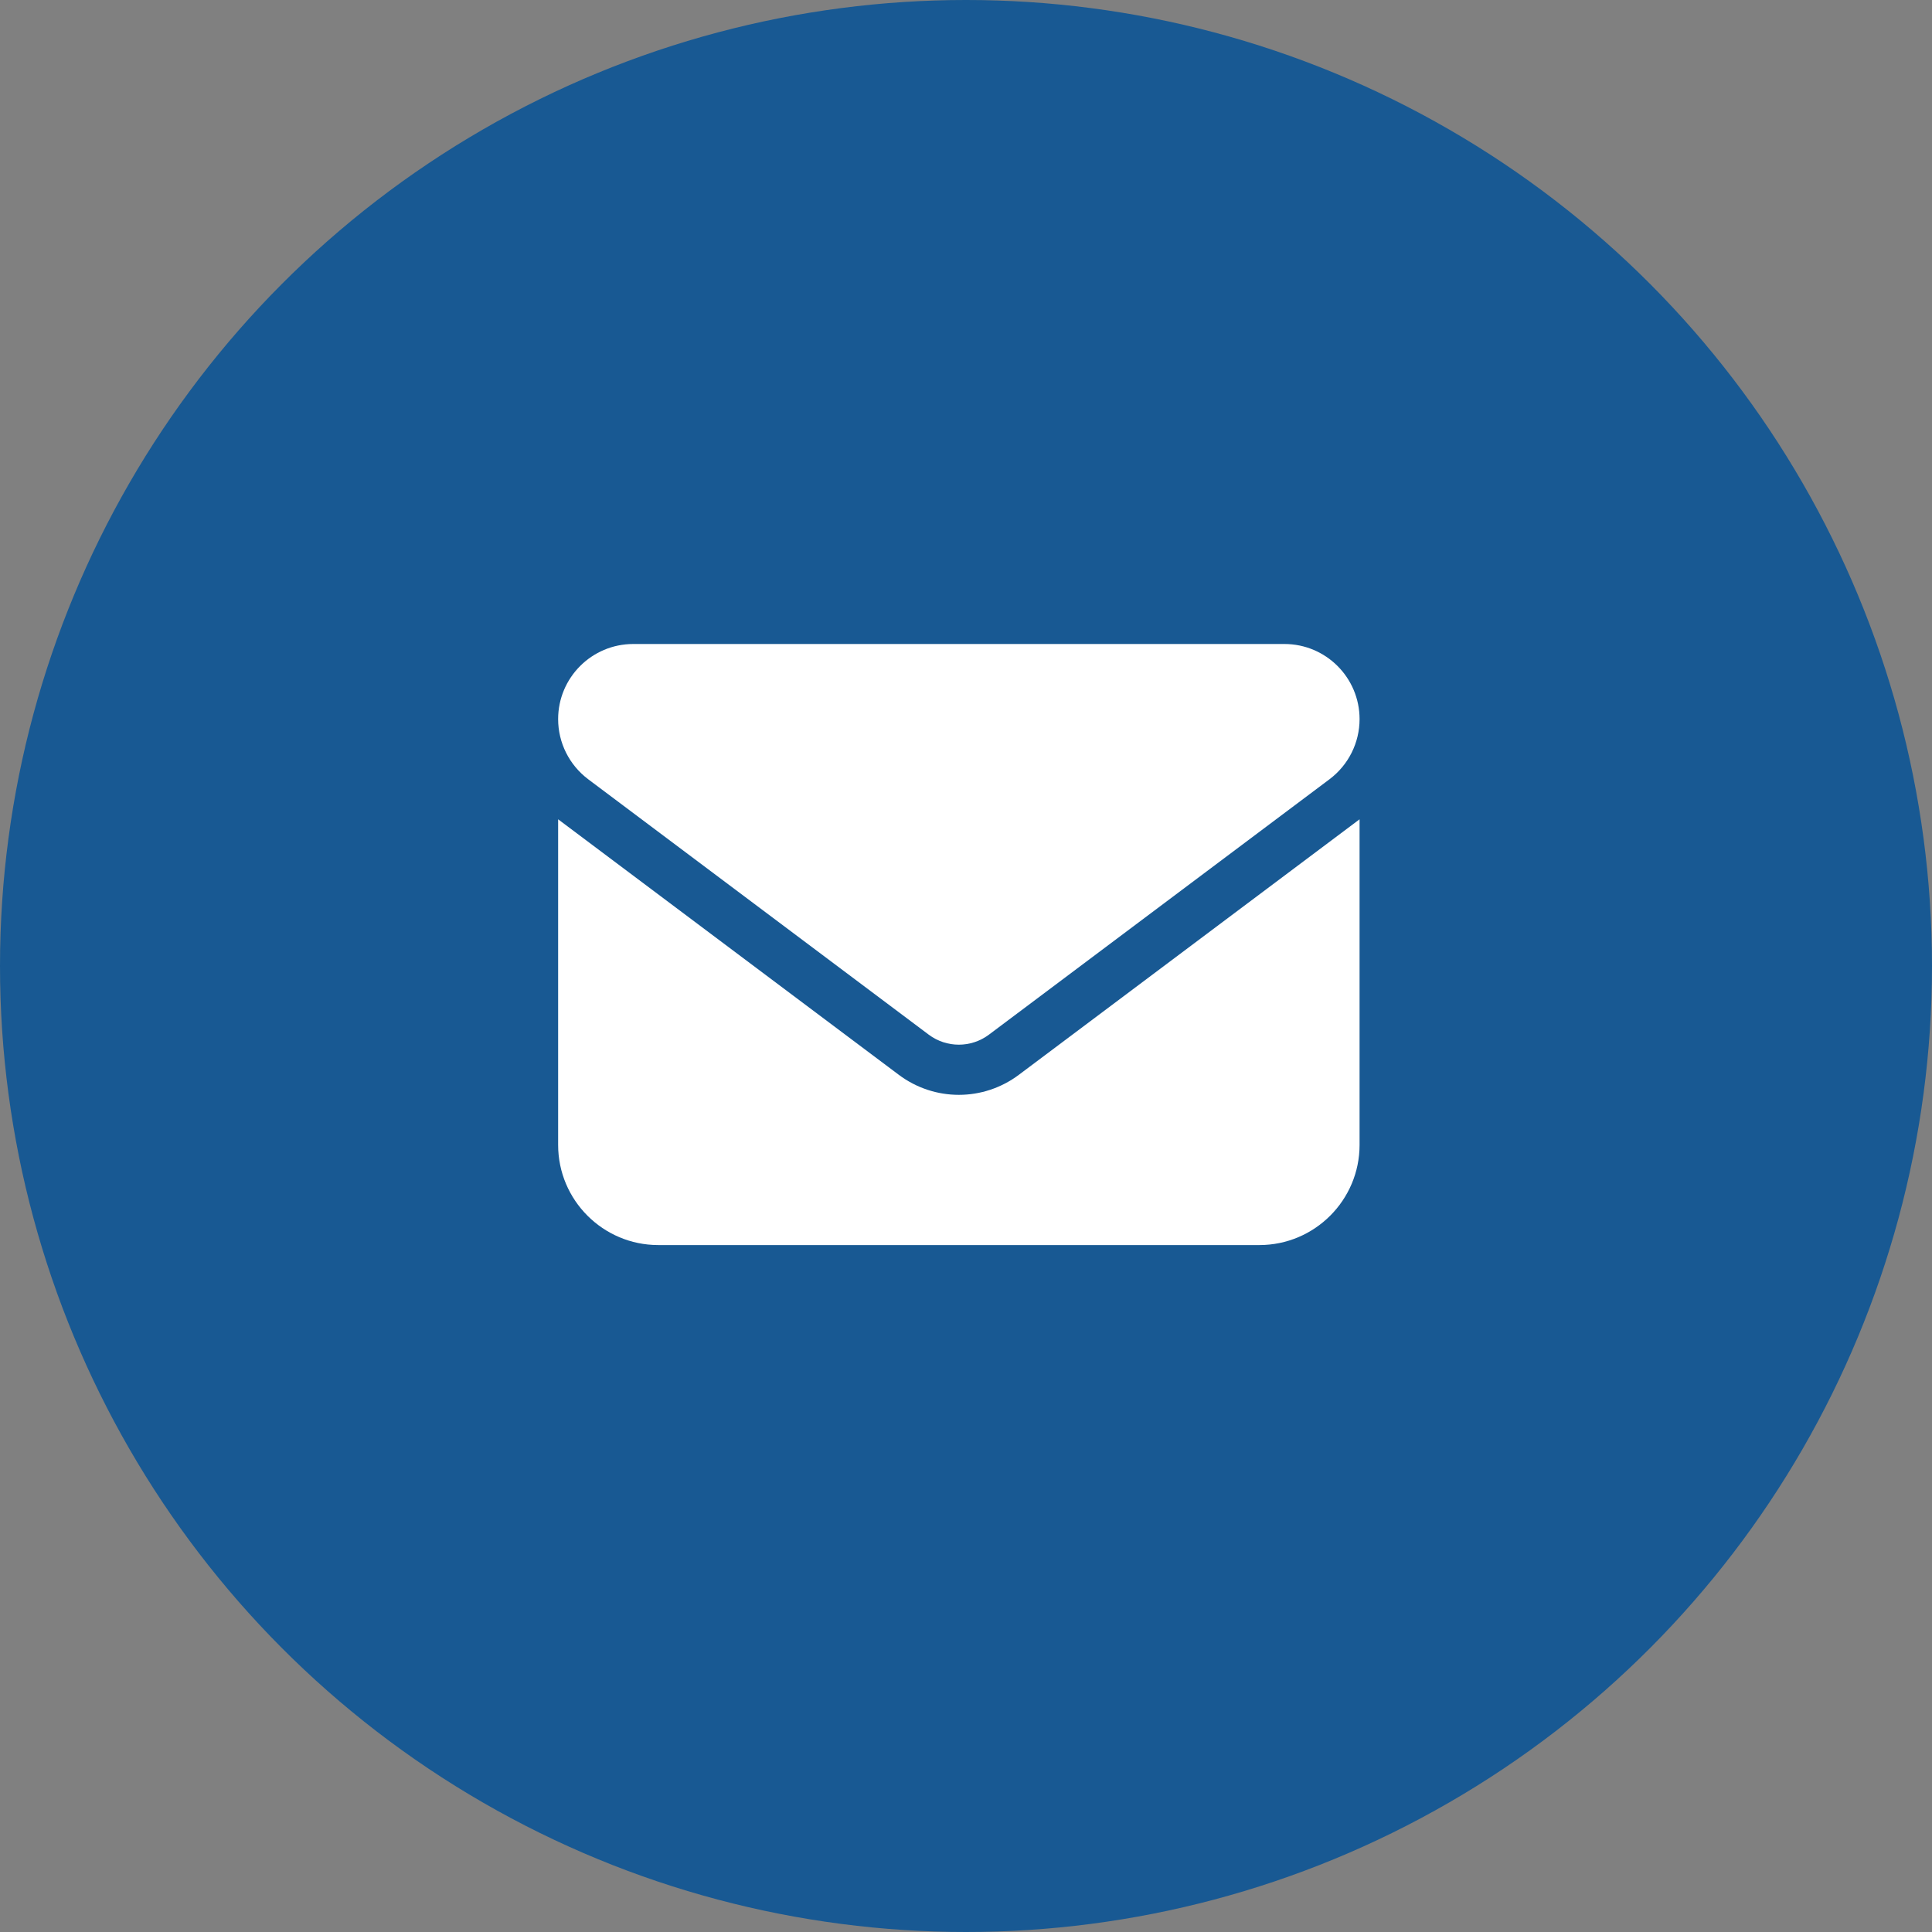
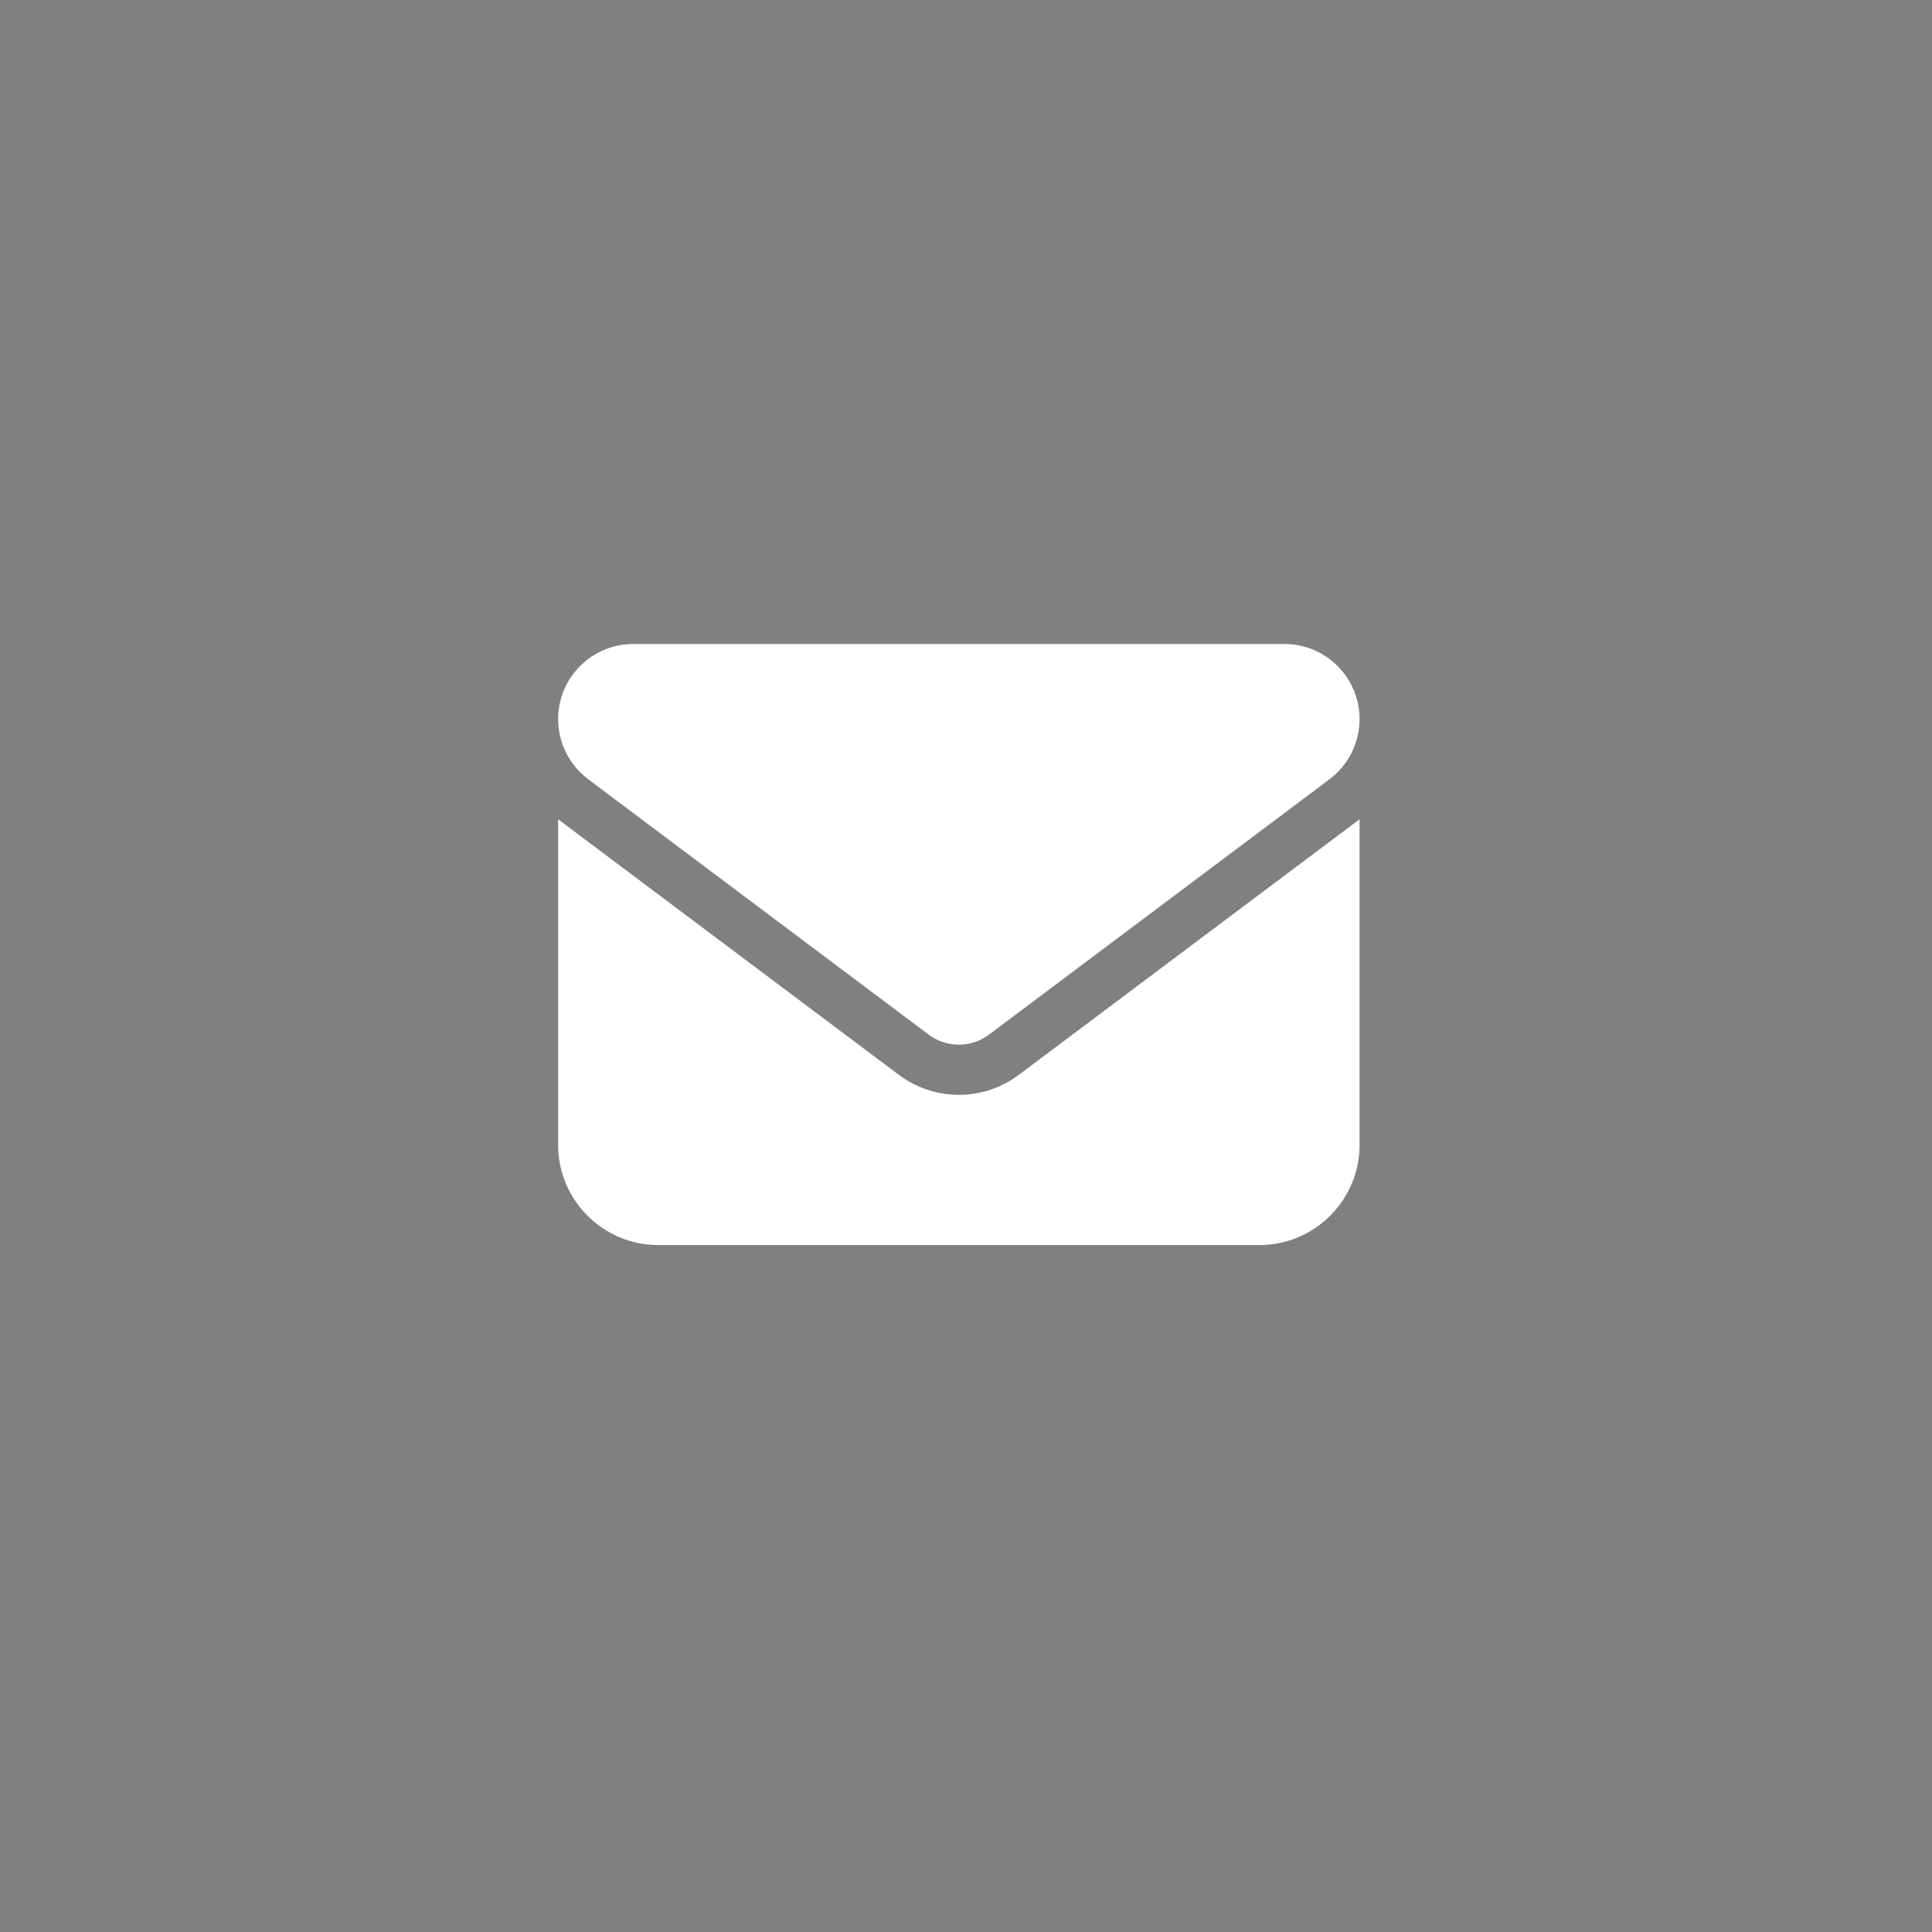
<svg xmlns="http://www.w3.org/2000/svg" width="45" height="45" viewBox="0 0 45 45" fill="none">
  <rect x="0" y="0" width="45" height="45" fill="#808080" stroke="none" />
-   <circle cx="22.5" cy="22.5" r="22.5" fill="#185993" />
  <g clip-path="url(#clip0_986_312)">
    <path d="M14.75 15C13.784 15 13 15.784 13 16.75C13 17.3 13.259 17.818 13.7 18.15L21.633 24.1C22.049 24.41 22.618 24.41 23.033 24.1L30.967 18.15C31.408 17.818 31.667 17.3 31.667 16.75C31.667 15.784 30.883 15 29.917 15H14.75ZM13 19.083V26.667C13 27.954 14.046 29 15.333 29H29.333C30.62 29 31.667 27.954 31.667 26.667V19.083L23.733 25.033C22.902 25.657 21.765 25.657 20.933 25.033L13 19.083Z" fill="white" />
  </g>
  <defs>
    <clipPath id="clip0_986_312">
      <rect width="18.667" height="14" fill="white" transform="translate(13 15)" />
    </clipPath>
  </defs>
</svg>